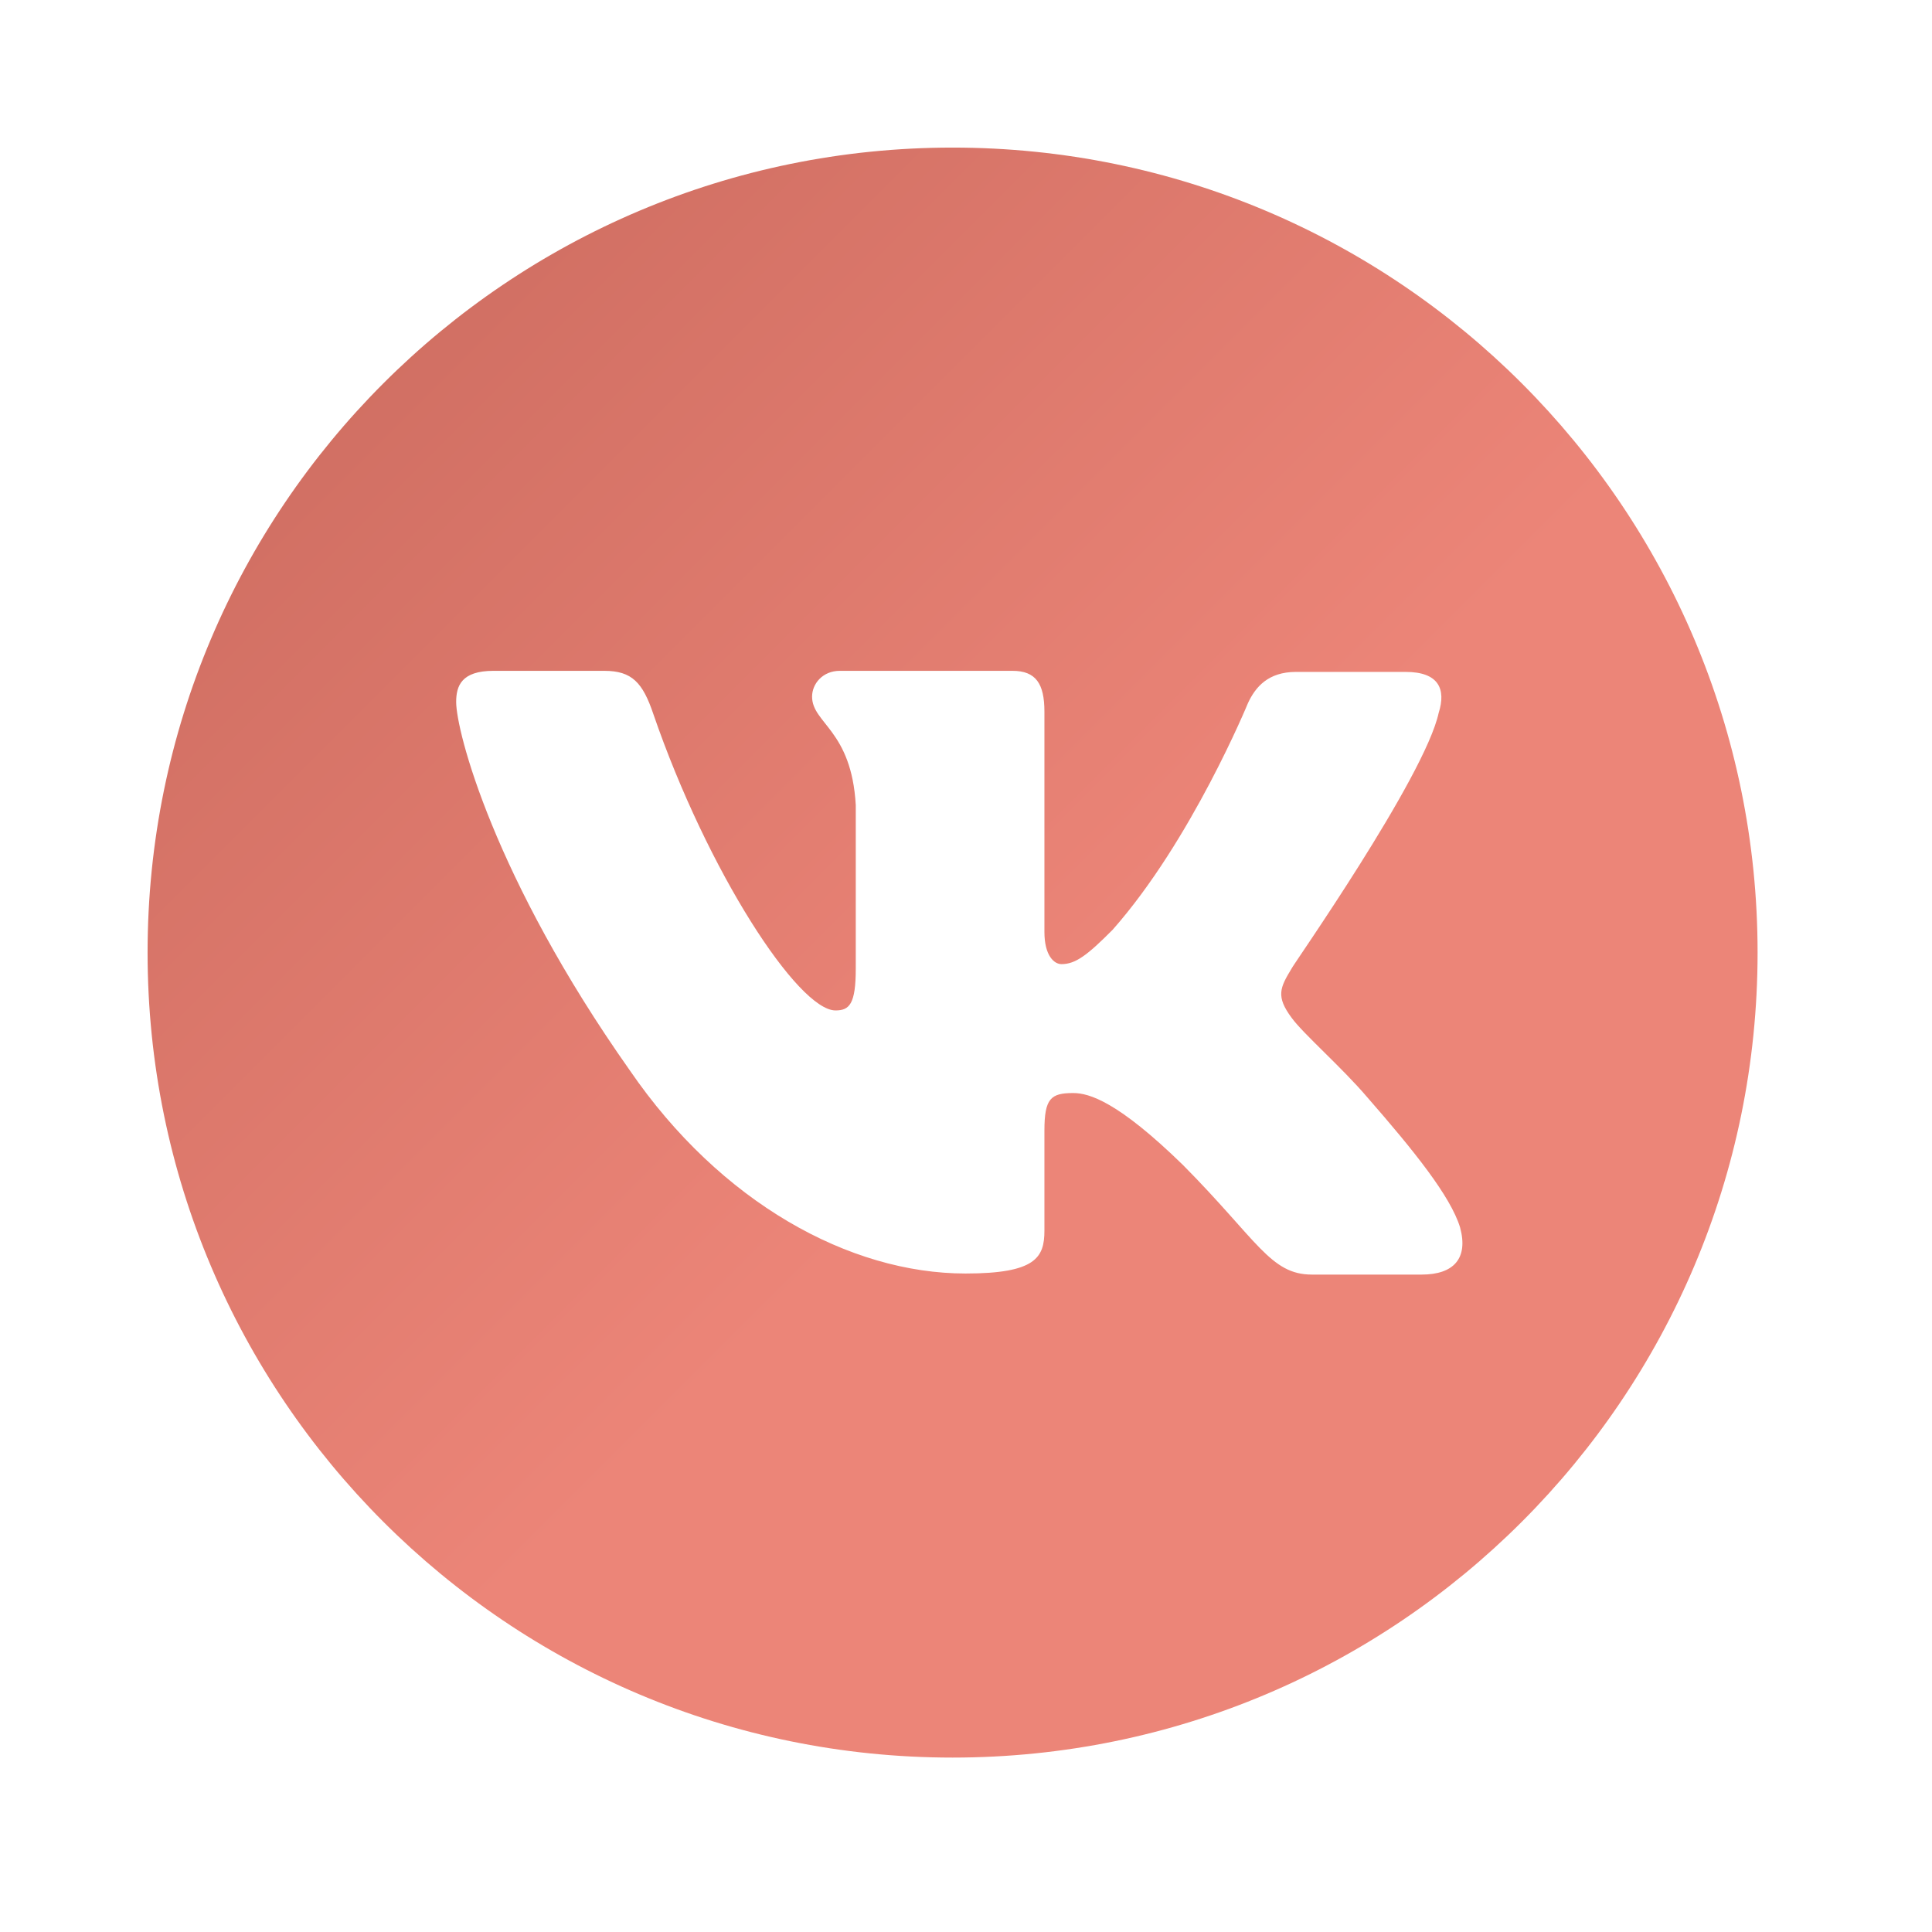
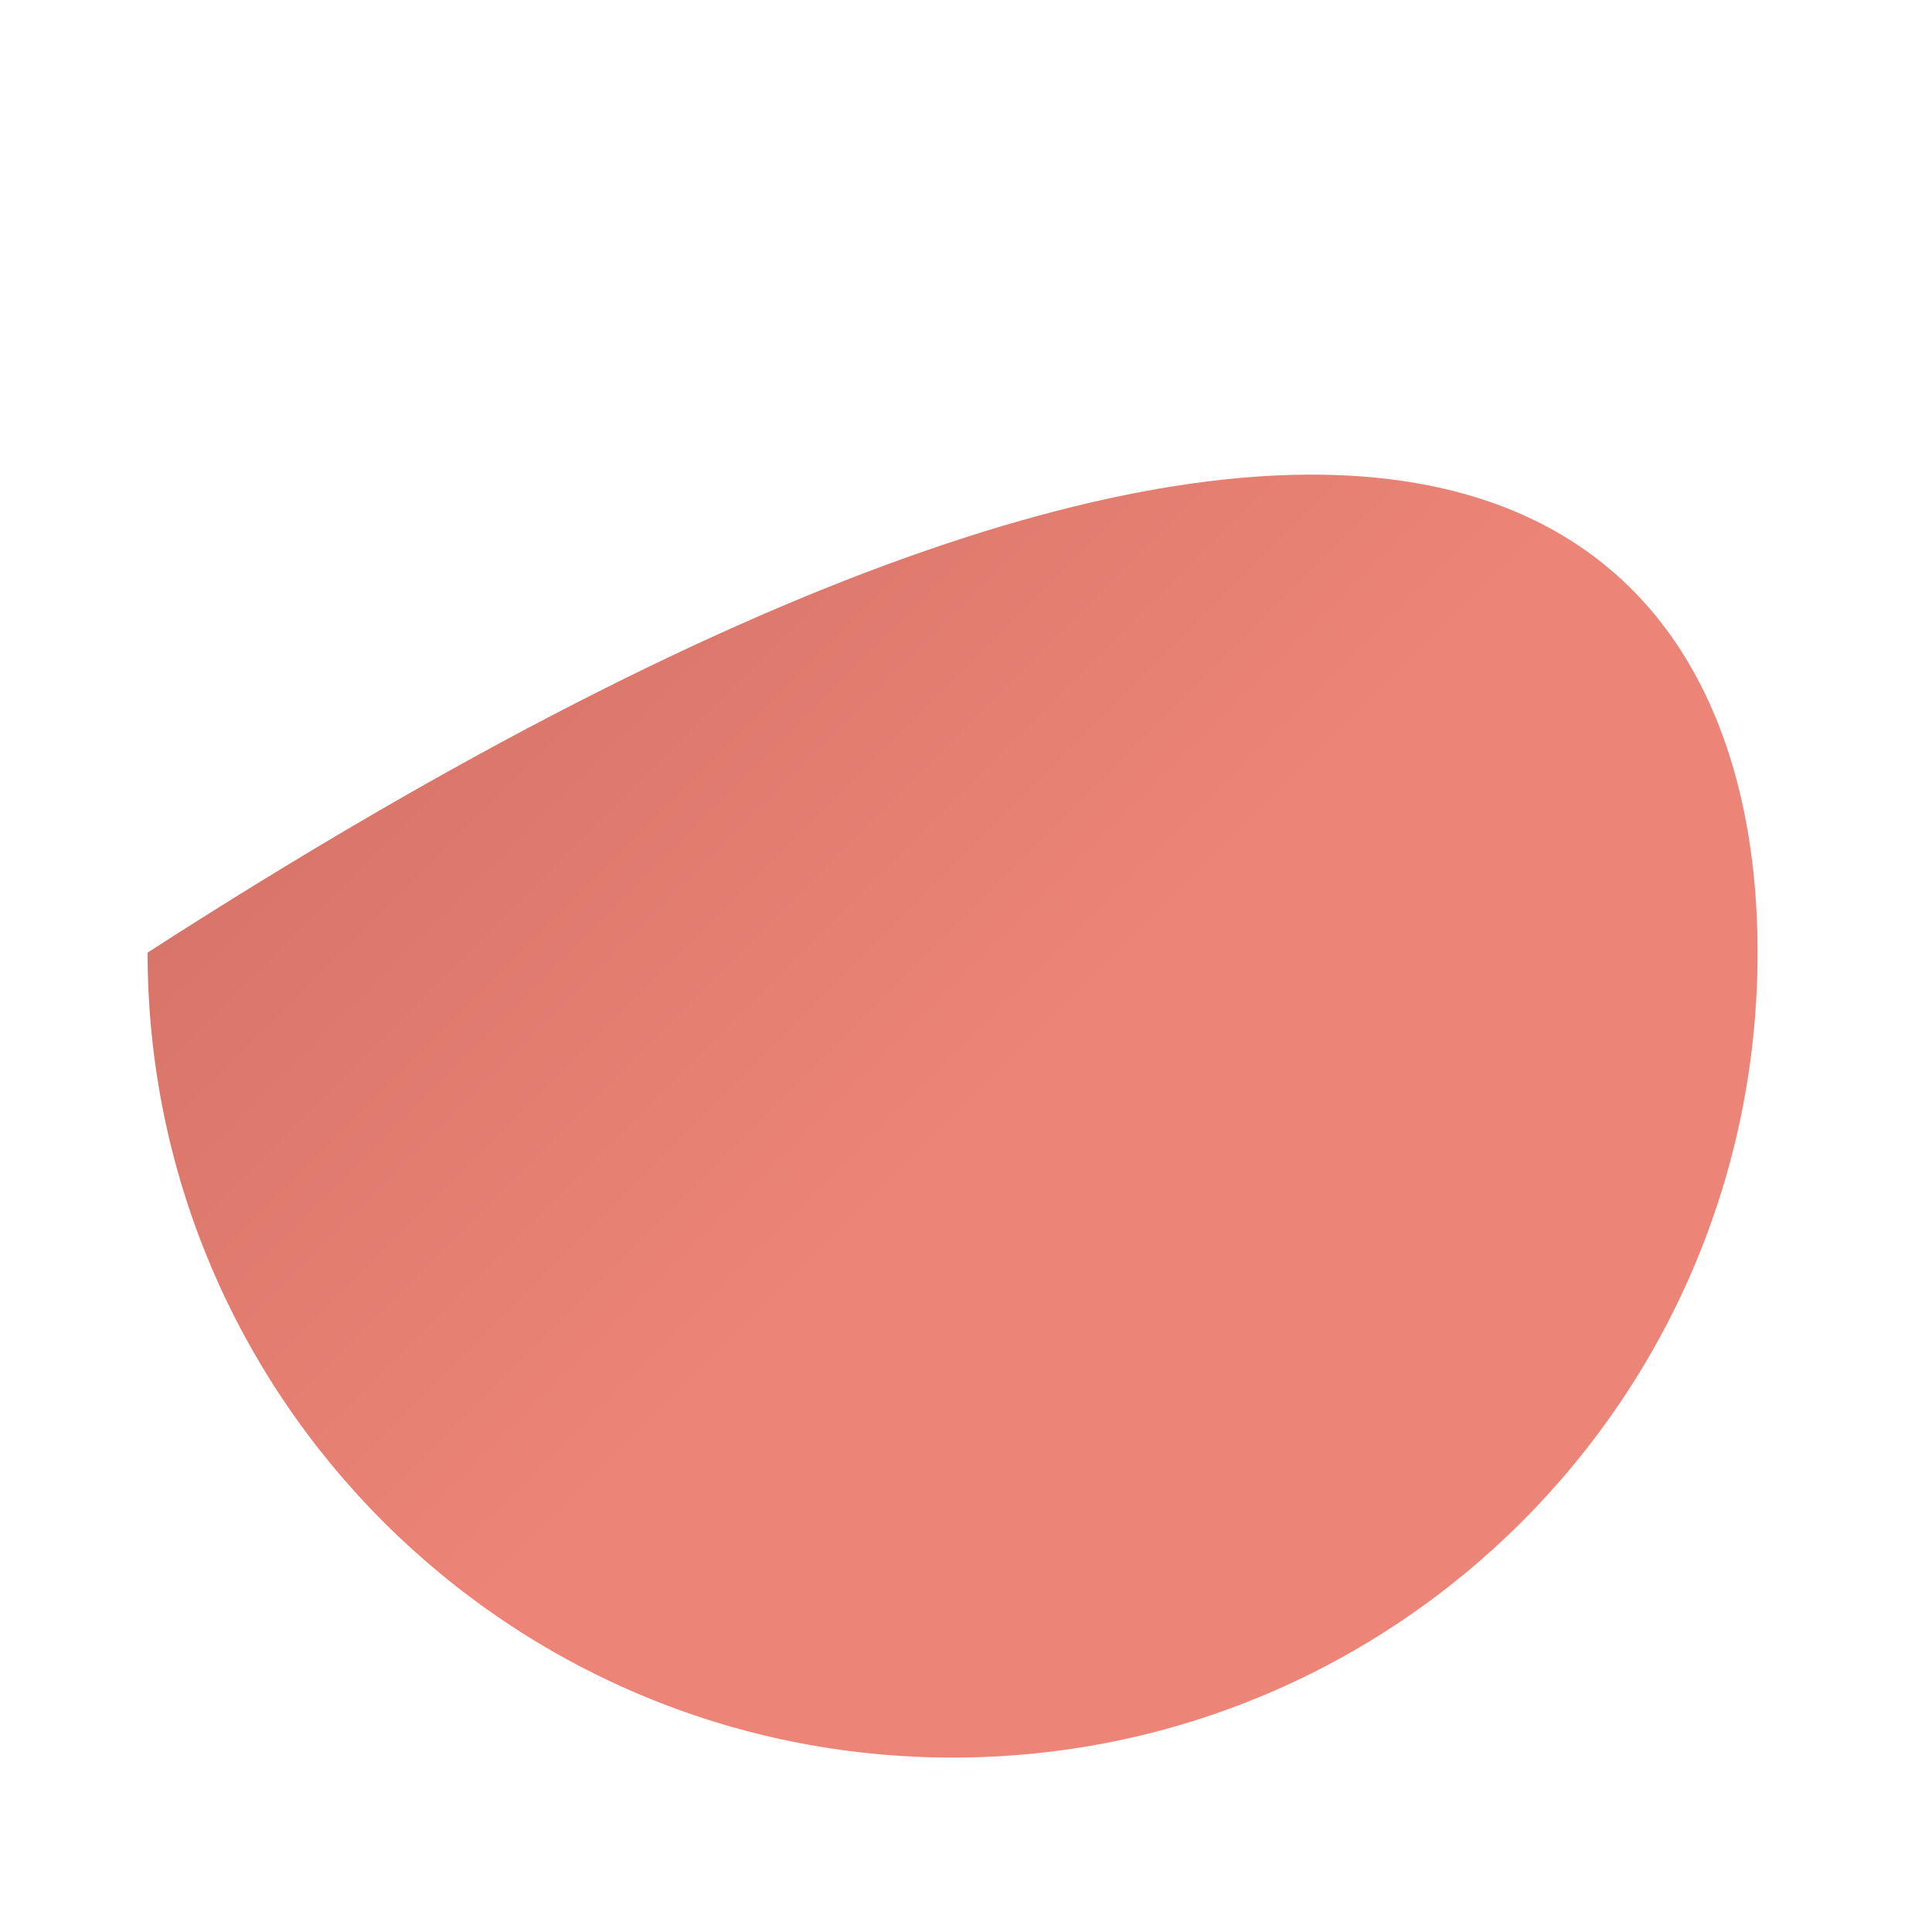
<svg xmlns="http://www.w3.org/2000/svg" width="144" height="144" viewBox="0 0 144 144" fill="none">
  <g filter="url(#filter0_ddddii)">
-     <path d="M11 71C11 37.863 37.863 11 71 11C104.137 11 131 37.863 131 71C131 104.137 104.137 131 71 131C37.863 131 11 104.137 11 71Z" fill="url(#paint0_linear)" />
+     <path d="M11 71C104.137 11 131 37.863 131 71C131 104.137 104.137 131 71 131C37.863 131 11 104.137 11 71Z" fill="url(#paint0_linear)" />
  </g>
-   <path fill-rule="evenodd" clip-rule="evenodd" d="M107.234 53.125C107.791 51.362 107.234 50.081 104.774 50.081H96.591C94.527 50.081 93.573 51.203 93.017 52.403C93.017 52.403 88.808 62.653 82.93 69.298C81.023 71.22 80.15 71.861 79.117 71.861C78.561 71.861 77.845 71.22 77.845 69.459V53.042C77.845 50.961 77.211 50 75.463 50H62.594C61.322 50 60.528 50.961 60.528 51.922C60.528 53.923 63.467 54.405 63.784 60.009V72.188C63.784 74.83 63.316 75.312 62.275 75.312C59.495 75.312 52.744 64.983 48.694 53.212C47.906 50.881 47.106 50 45.041 50H36.78C34.397 50 34 51.12 34 52.322C34 54.484 36.78 65.373 46.947 79.786C53.699 89.63 63.309 94.92 71.967 94.92C77.211 94.92 77.845 93.719 77.845 91.717V84.27C77.845 81.869 78.322 81.469 79.991 81.469C81.181 81.469 83.327 82.108 88.172 86.833C93.731 92.438 94.684 95 97.783 95H105.964C108.347 95 109.459 93.798 108.824 91.477C108.109 89.155 105.408 85.792 101.913 81.789C100.006 79.548 97.147 77.066 96.273 75.864C95.083 74.263 95.4 73.622 96.273 72.181C96.194 72.181 106.203 57.928 107.234 53.119" fill="white" />
  <defs>
    <filter id="filter0_ddddii" x="0.06" y="0.06" width="143.702" height="143.702" filterUnits="userSpaceOnUse" color-interpolation-filters="sRGB">
      <feFlood flood-opacity="0" result="BackgroundImageFix" />
      <feColorMatrix in="SourceAlpha" type="matrix" values="0 0 0 0 0 0 0 0 0 0 0 0 0 0 0 0 0 0 127 0" result="hardAlpha" />
      <feOffset dx="3.647" dy="3.647" />
      <feGaussianBlur stdDeviation="4.558" />
      <feColorMatrix type="matrix" values="0 0 0 0 0.498 0 0 0 0 0.498 0 0 0 0 0.498 0 0 0 0.9 0" />
      <feBlend mode="normal" in2="BackgroundImageFix" result="effect1_dropShadow" />
      <feColorMatrix in="SourceAlpha" type="matrix" values="0 0 0 0 0 0 0 0 0 0 0 0 0 0 0 0 0 0 127 0" result="hardAlpha" />
      <feOffset dx="-3.647" dy="-3.647" />
      <feGaussianBlur stdDeviation="3.647" />
      <feColorMatrix type="matrix" values="0 0 0 0 1 0 0 0 0 1 0 0 0 0 1 0 0 0 0.9 0" />
      <feBlend mode="normal" in2="effect1_dropShadow" result="effect2_dropShadow" />
      <feColorMatrix in="SourceAlpha" type="matrix" values="0 0 0 0 0 0 0 0 0 0 0 0 0 0 0 0 0 0 127 0" result="hardAlpha" />
      <feOffset dx="3.647" dy="-3.647" />
      <feGaussianBlur stdDeviation="3.647" />
      <feColorMatrix type="matrix" values="0 0 0 0 0.498 0 0 0 0 0.498 0 0 0 0 0.498 0 0 0 0.2 0" />
      <feBlend mode="normal" in2="effect2_dropShadow" result="effect3_dropShadow" />
      <feColorMatrix in="SourceAlpha" type="matrix" values="0 0 0 0 0 0 0 0 0 0 0 0 0 0 0 0 0 0 127 0" result="hardAlpha" />
      <feOffset dx="-3.647" dy="3.647" />
      <feGaussianBlur stdDeviation="3.647" />
      <feColorMatrix type="matrix" values="0 0 0 0 0.498 0 0 0 0 0.498 0 0 0 0 0.498 0 0 0 0.2 0" />
      <feBlend mode="normal" in2="effect3_dropShadow" result="effect4_dropShadow" />
      <feBlend mode="normal" in="SourceGraphic" in2="effect4_dropShadow" result="shape" />
      <feColorMatrix in="SourceAlpha" type="matrix" values="0 0 0 0 0 0 0 0 0 0 0 0 0 0 0 0 0 0 127 0" result="hardAlpha" />
      <feOffset dx="-0.912" dy="-0.912" />
      <feGaussianBlur stdDeviation="0.912" />
      <feComposite in2="hardAlpha" operator="arithmetic" k2="-1" k3="1" />
      <feColorMatrix type="matrix" values="0 0 0 0 0.498 0 0 0 0 0.498 0 0 0 0 0.498 0 0 0 0.5 0" />
      <feBlend mode="normal" in2="shape" result="effect5_innerShadow" />
      <feColorMatrix in="SourceAlpha" type="matrix" values="0 0 0 0 0 0 0 0 0 0 0 0 0 0 0 0 0 0 127 0" result="hardAlpha" />
      <feOffset dx="0.912" dy="0.912" />
      <feGaussianBlur stdDeviation="0.912" />
      <feComposite in2="hardAlpha" operator="arithmetic" k2="-1" k3="1" />
      <feColorMatrix type="matrix" values="0 0 0 0 1 0 0 0 0 1 0 0 0 0 1 0 0 0 0.3 0" />
      <feBlend mode="normal" in2="effect5_innerShadow" result="effect6_innerShadow" />
    </filter>
    <linearGradient id="paint0_linear" x1="11" y1="11" x2="131" y2="131" gradientUnits="userSpaceOnUse">
      <stop stop-color="#C8685C" />
      <stop offset="0.56" stop-color="#EC8578" />
    </linearGradient>
  </defs>
</svg>